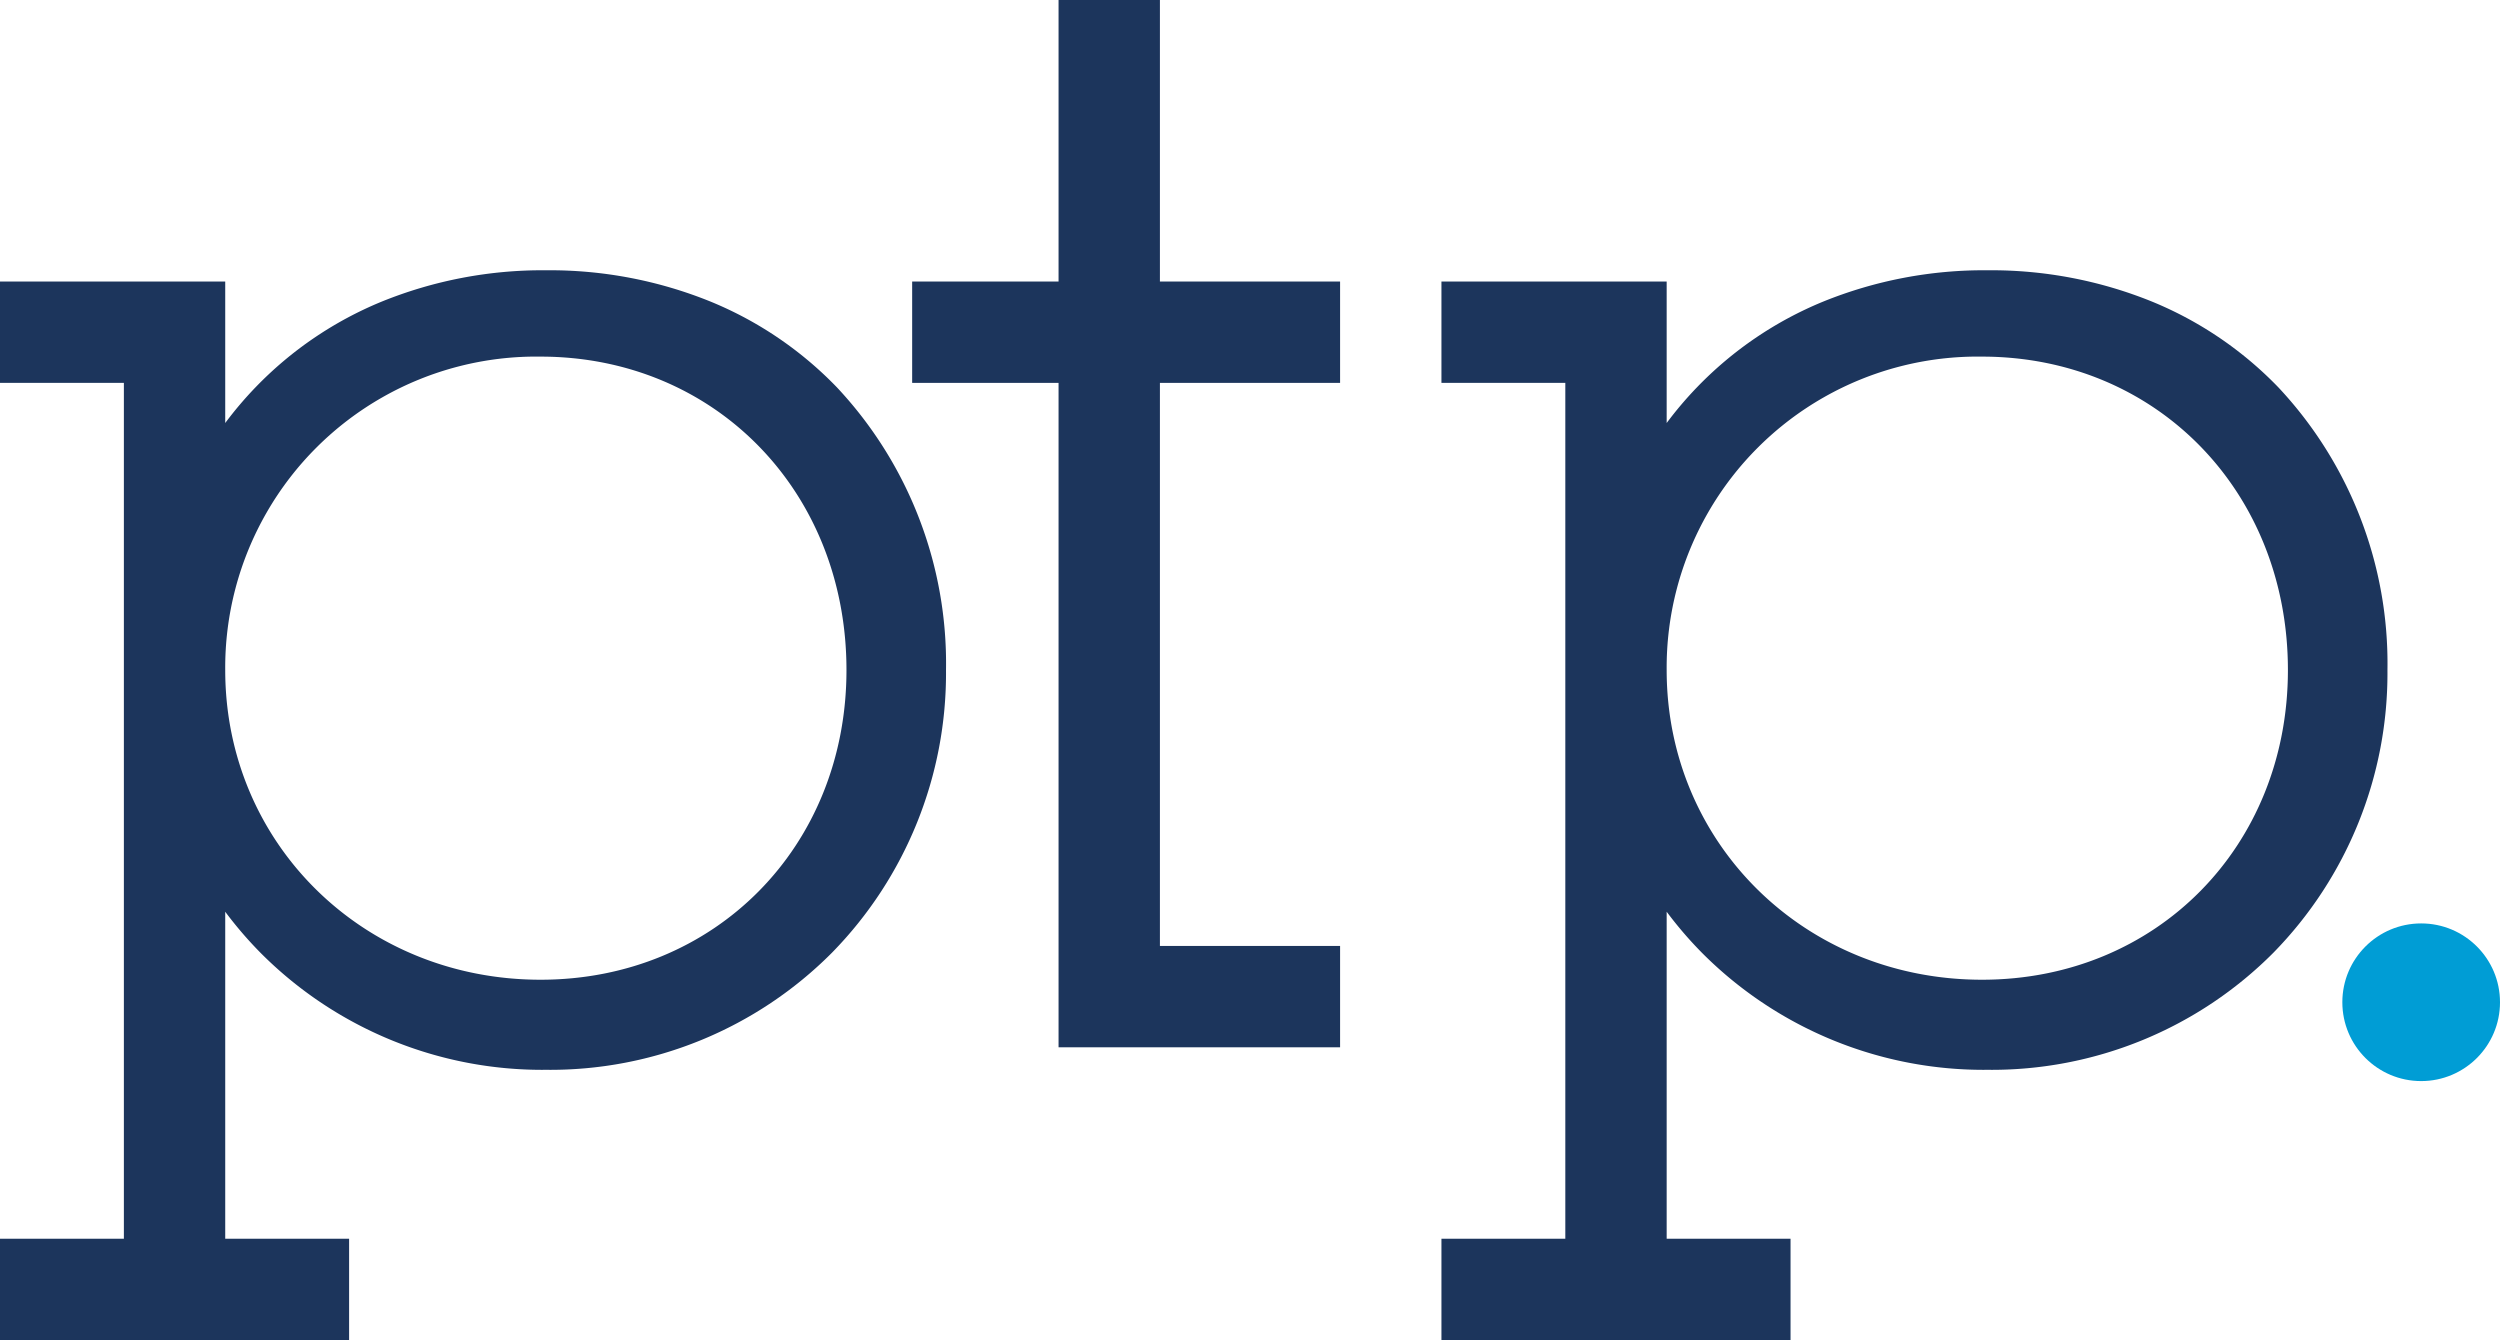
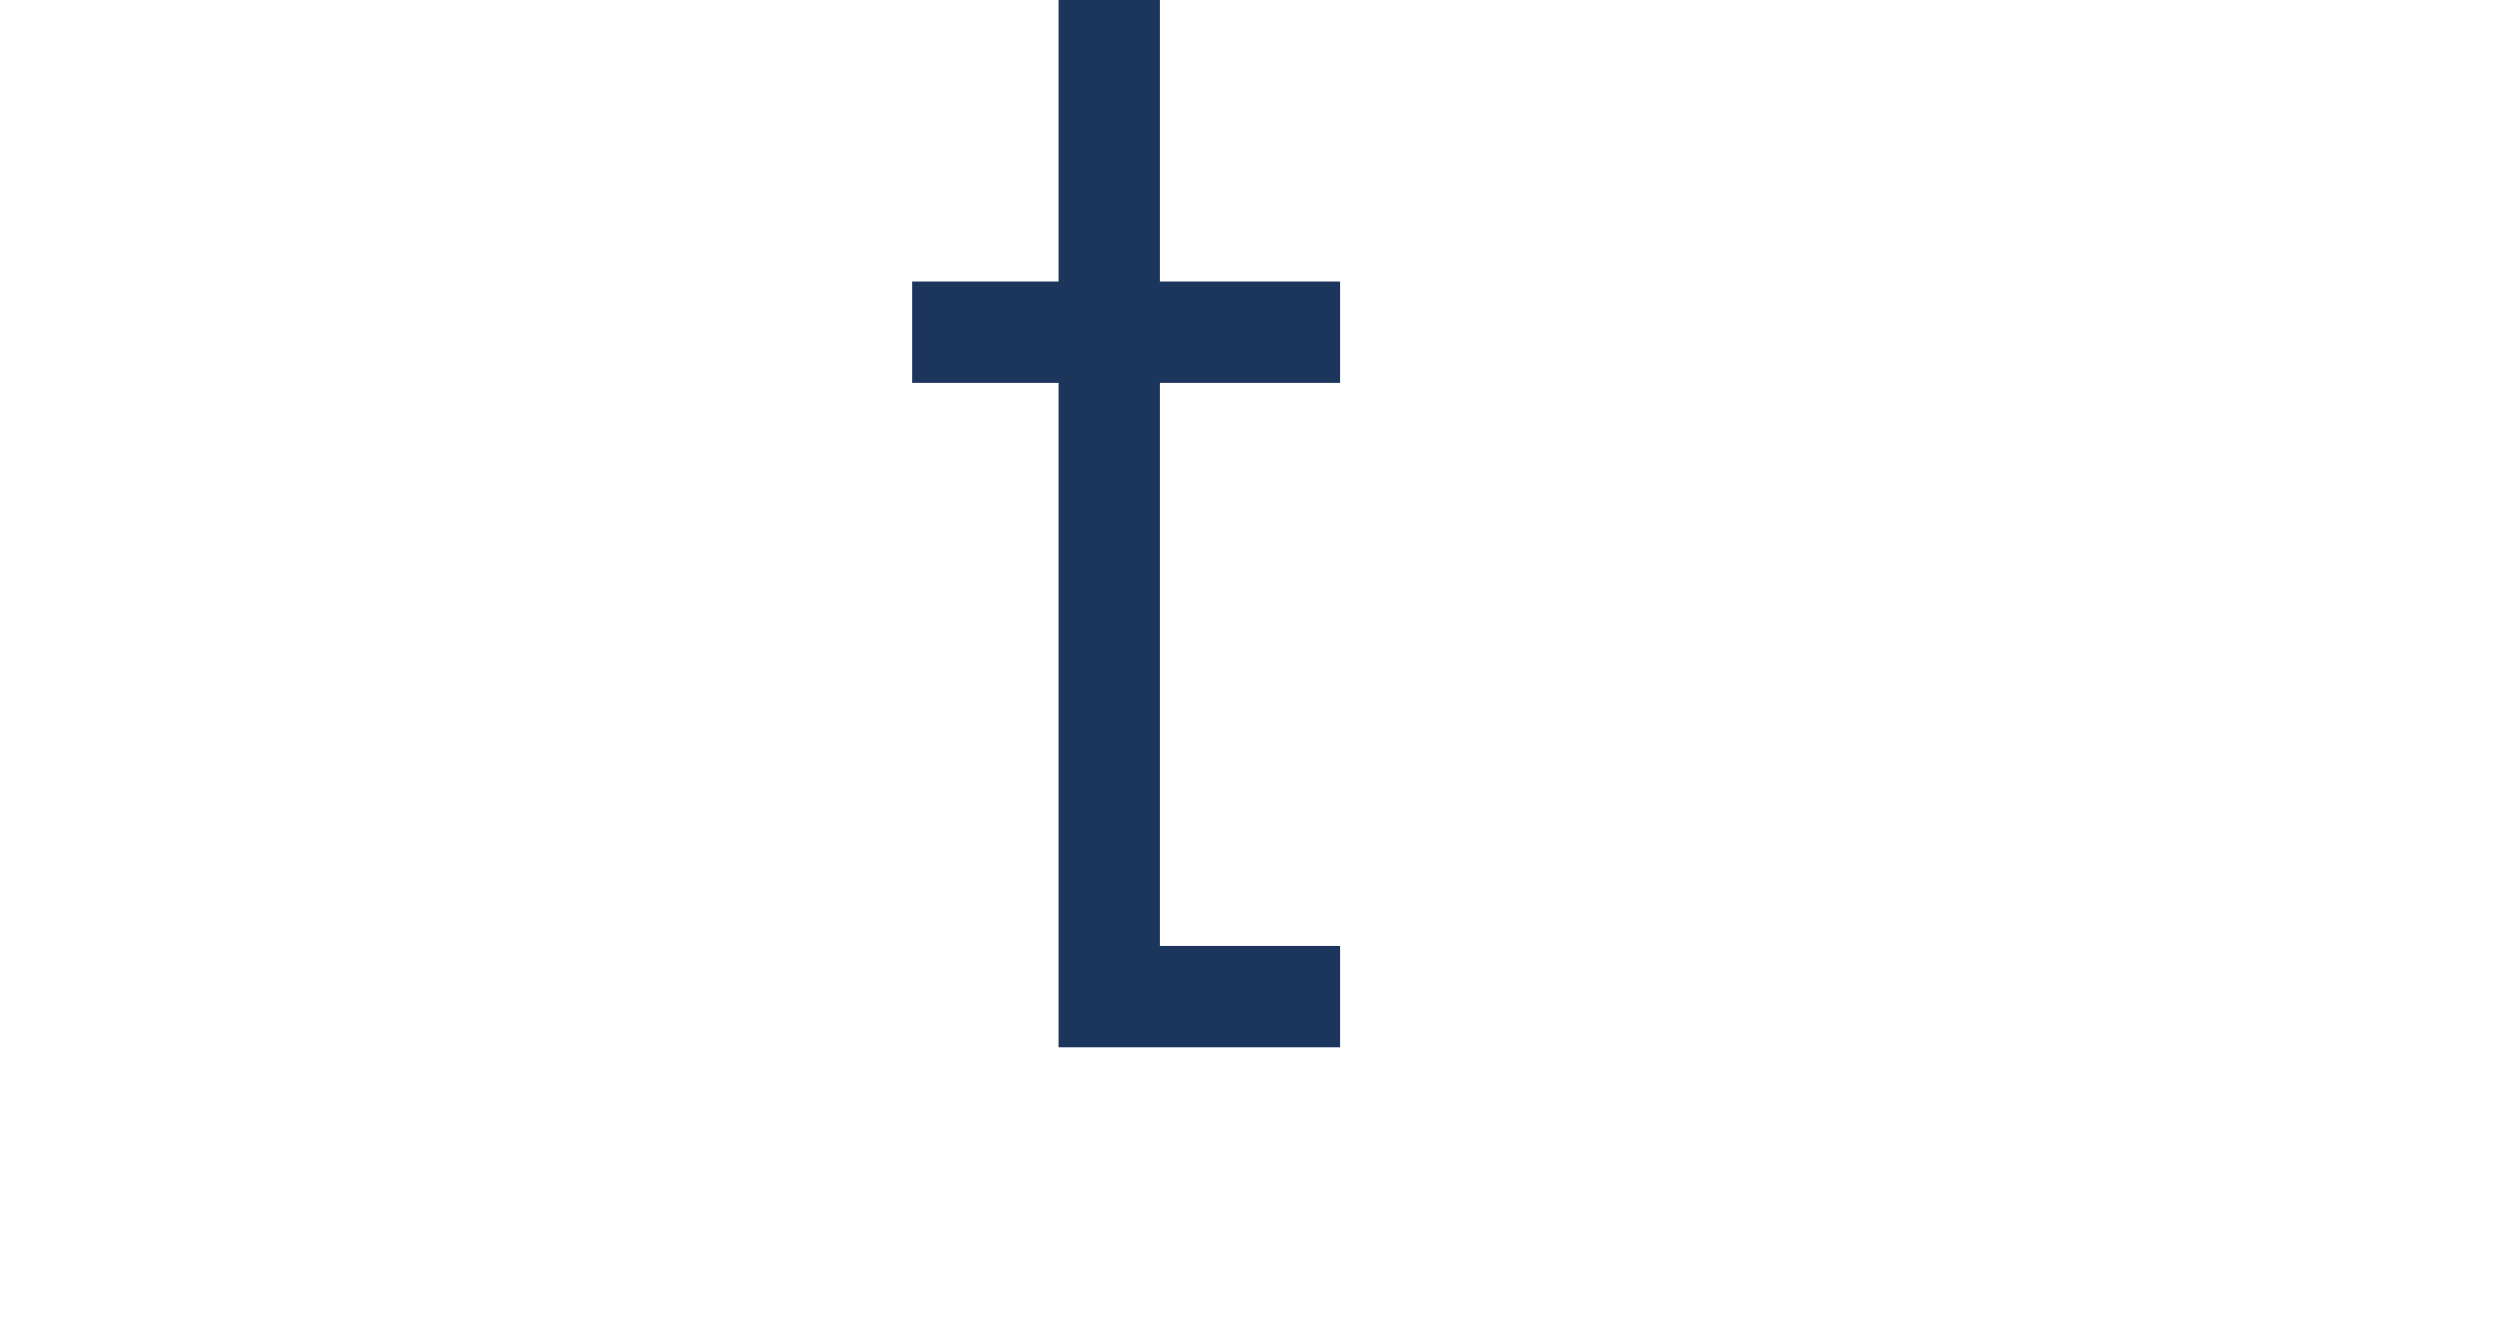
<svg xmlns="http://www.w3.org/2000/svg" id="SiteLogo" width="222" height="119.001" viewBox="0 0 222 119.001">
-   <path id="Union_3" data-name="Union 3" d="M-2523,3412v-9h11v-76h-11v-9h20v12.564a32.993,32.993,0,0,1,2.687-3.167,32.938,32.938,0,0,1,11.194-7.608A37.99,37.99,0,0,1-2474.5,3317a37.991,37.991,0,0,1,14.619,2.79,32.95,32.95,0,0,1,11.2,7.608,35.844,35.844,0,0,1,9.687,25.1,35.468,35.468,0,0,1-10.125,25.1A35.277,35.277,0,0,1-2474.5,3388a35.274,35.274,0,0,1-25.375-10.4,34.874,34.874,0,0,1-3.125-3.638V3403h11v9Zm48-32c15.487,0,27.167-11.822,27.167-27.5,0-15.867-11.679-27.833-27.167-27.833a27.62,27.62,0,0,0-28,27.833C-2503,3367.921-2490.7,3380-2475,3380Z" transform="translate(2523 -3293)" fill="#1c355c" />
-   <path id="Union_5" data-name="Union 5" d="M-2523,3412v-9h11v-76h-11v-9h20v12.564a32.993,32.993,0,0,1,2.687-3.167,32.938,32.938,0,0,1,11.194-7.608A37.99,37.99,0,0,1-2474.5,3317a37.991,37.991,0,0,1,14.619,2.79,32.95,32.95,0,0,1,11.2,7.608,35.844,35.844,0,0,1,9.687,25.1,35.468,35.468,0,0,1-10.125,25.1A35.277,35.277,0,0,1-2474.5,3388a35.274,35.274,0,0,1-25.375-10.4,34.874,34.874,0,0,1-3.125-3.638V3403h11v9Zm48-32c15.487,0,27.167-11.822,27.167-27.5,0-15.867-11.679-27.833-27.167-27.833a27.62,27.62,0,0,0-28,27.833C-2503,3367.921-2490.7,3380-2475,3380Z" transform="translate(2651 -3293)" fill="#1c355c" />
  <path id="Union_6" data-name="Union 6" d="M-2501,3410h-9v-59h-13v-9h13v-25h9v25h16v9h-16v50h16v9Z" transform="translate(2604 -3317)" fill="#1c355c" />
-   <circle id="Ellipse_14" data-name="Ellipse 14" cx="7" cy="7" r="7" transform="translate(208 82)" fill="#009dd5" />
</svg>